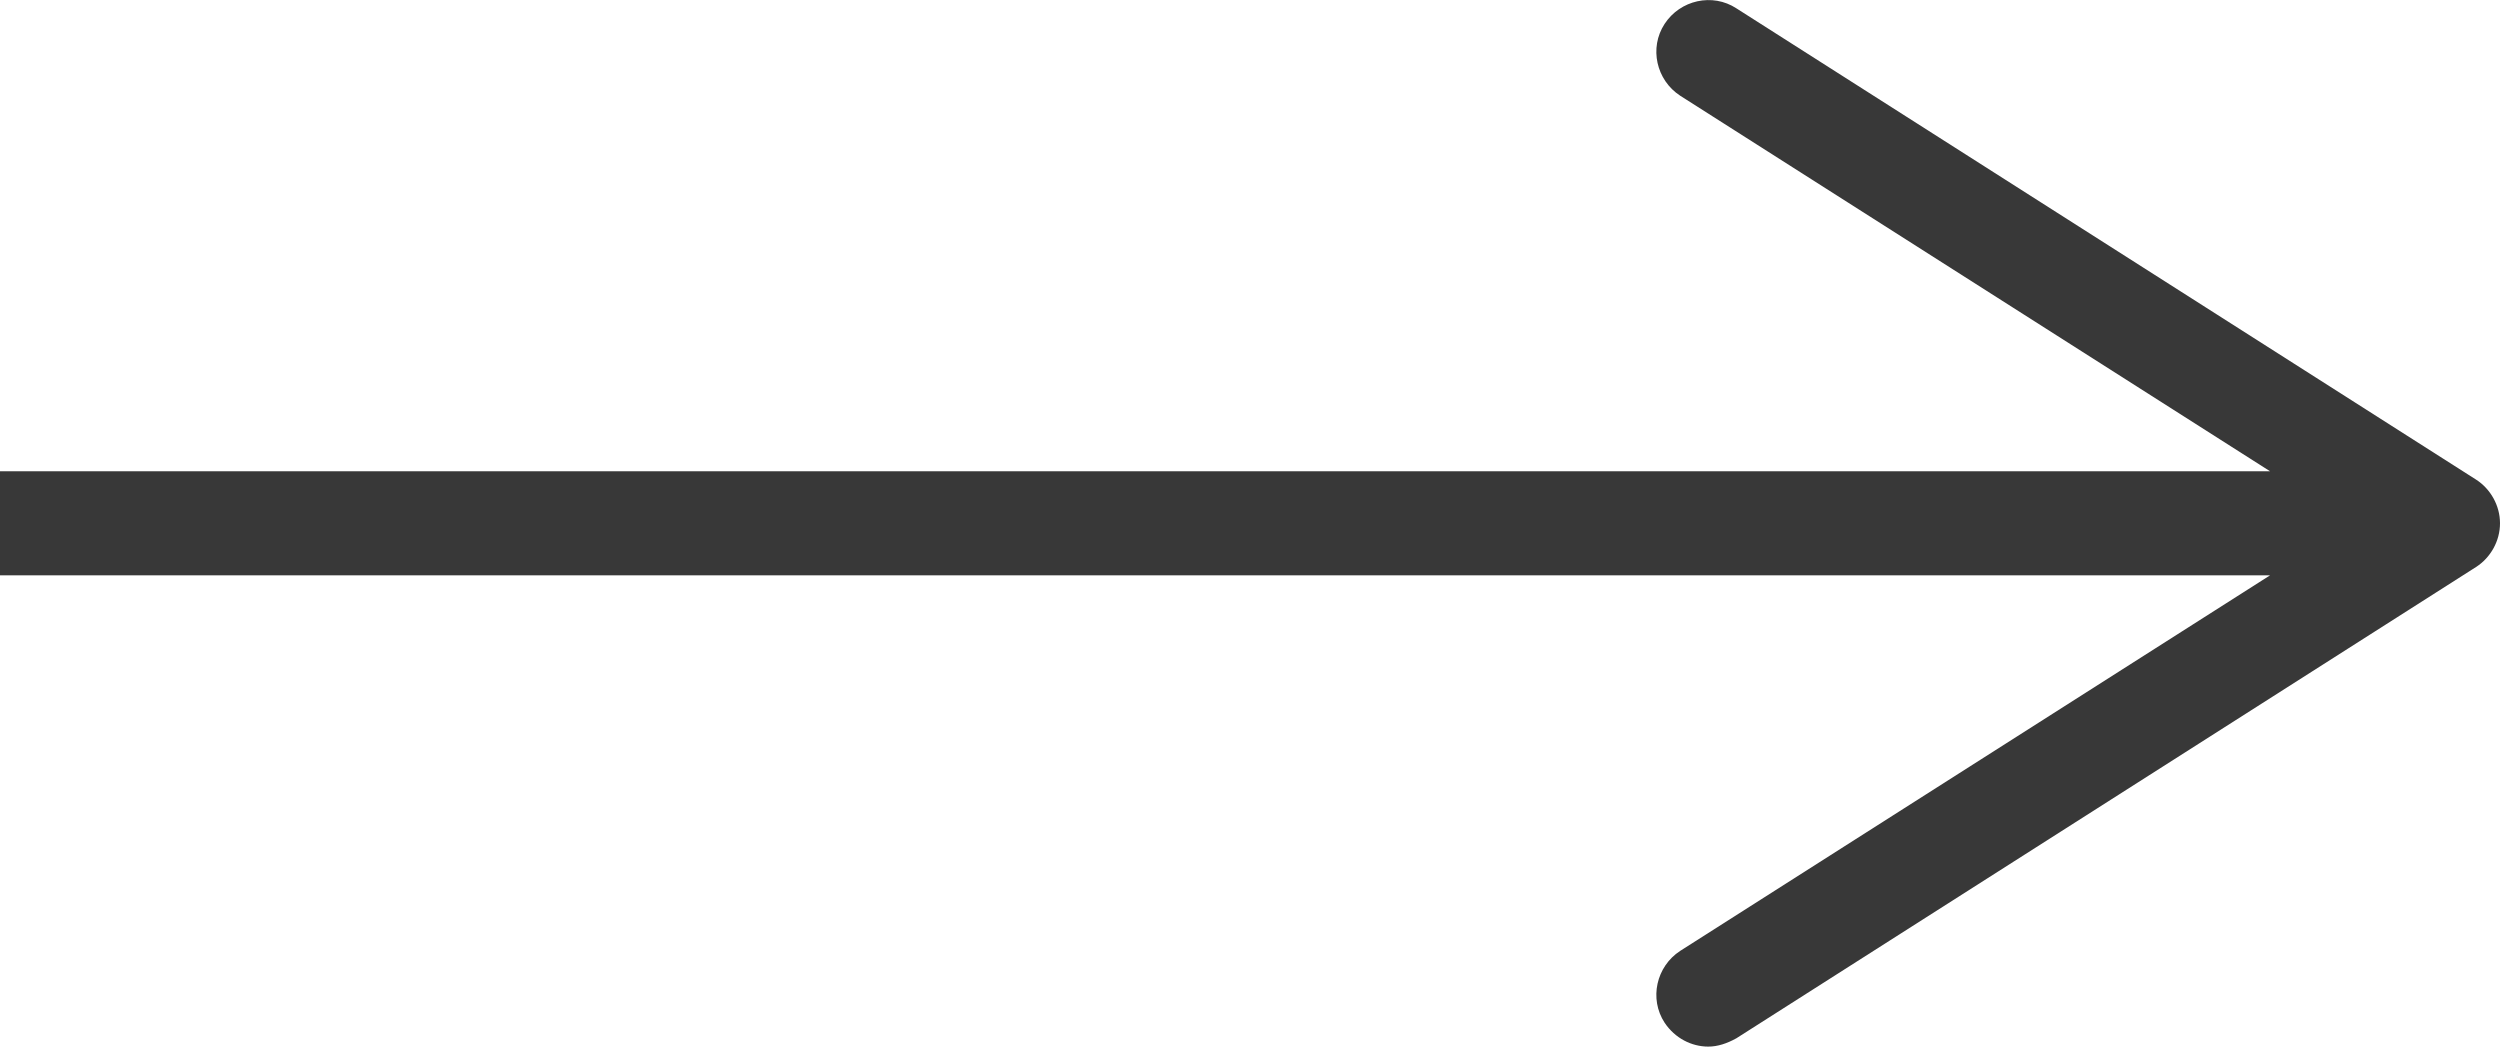
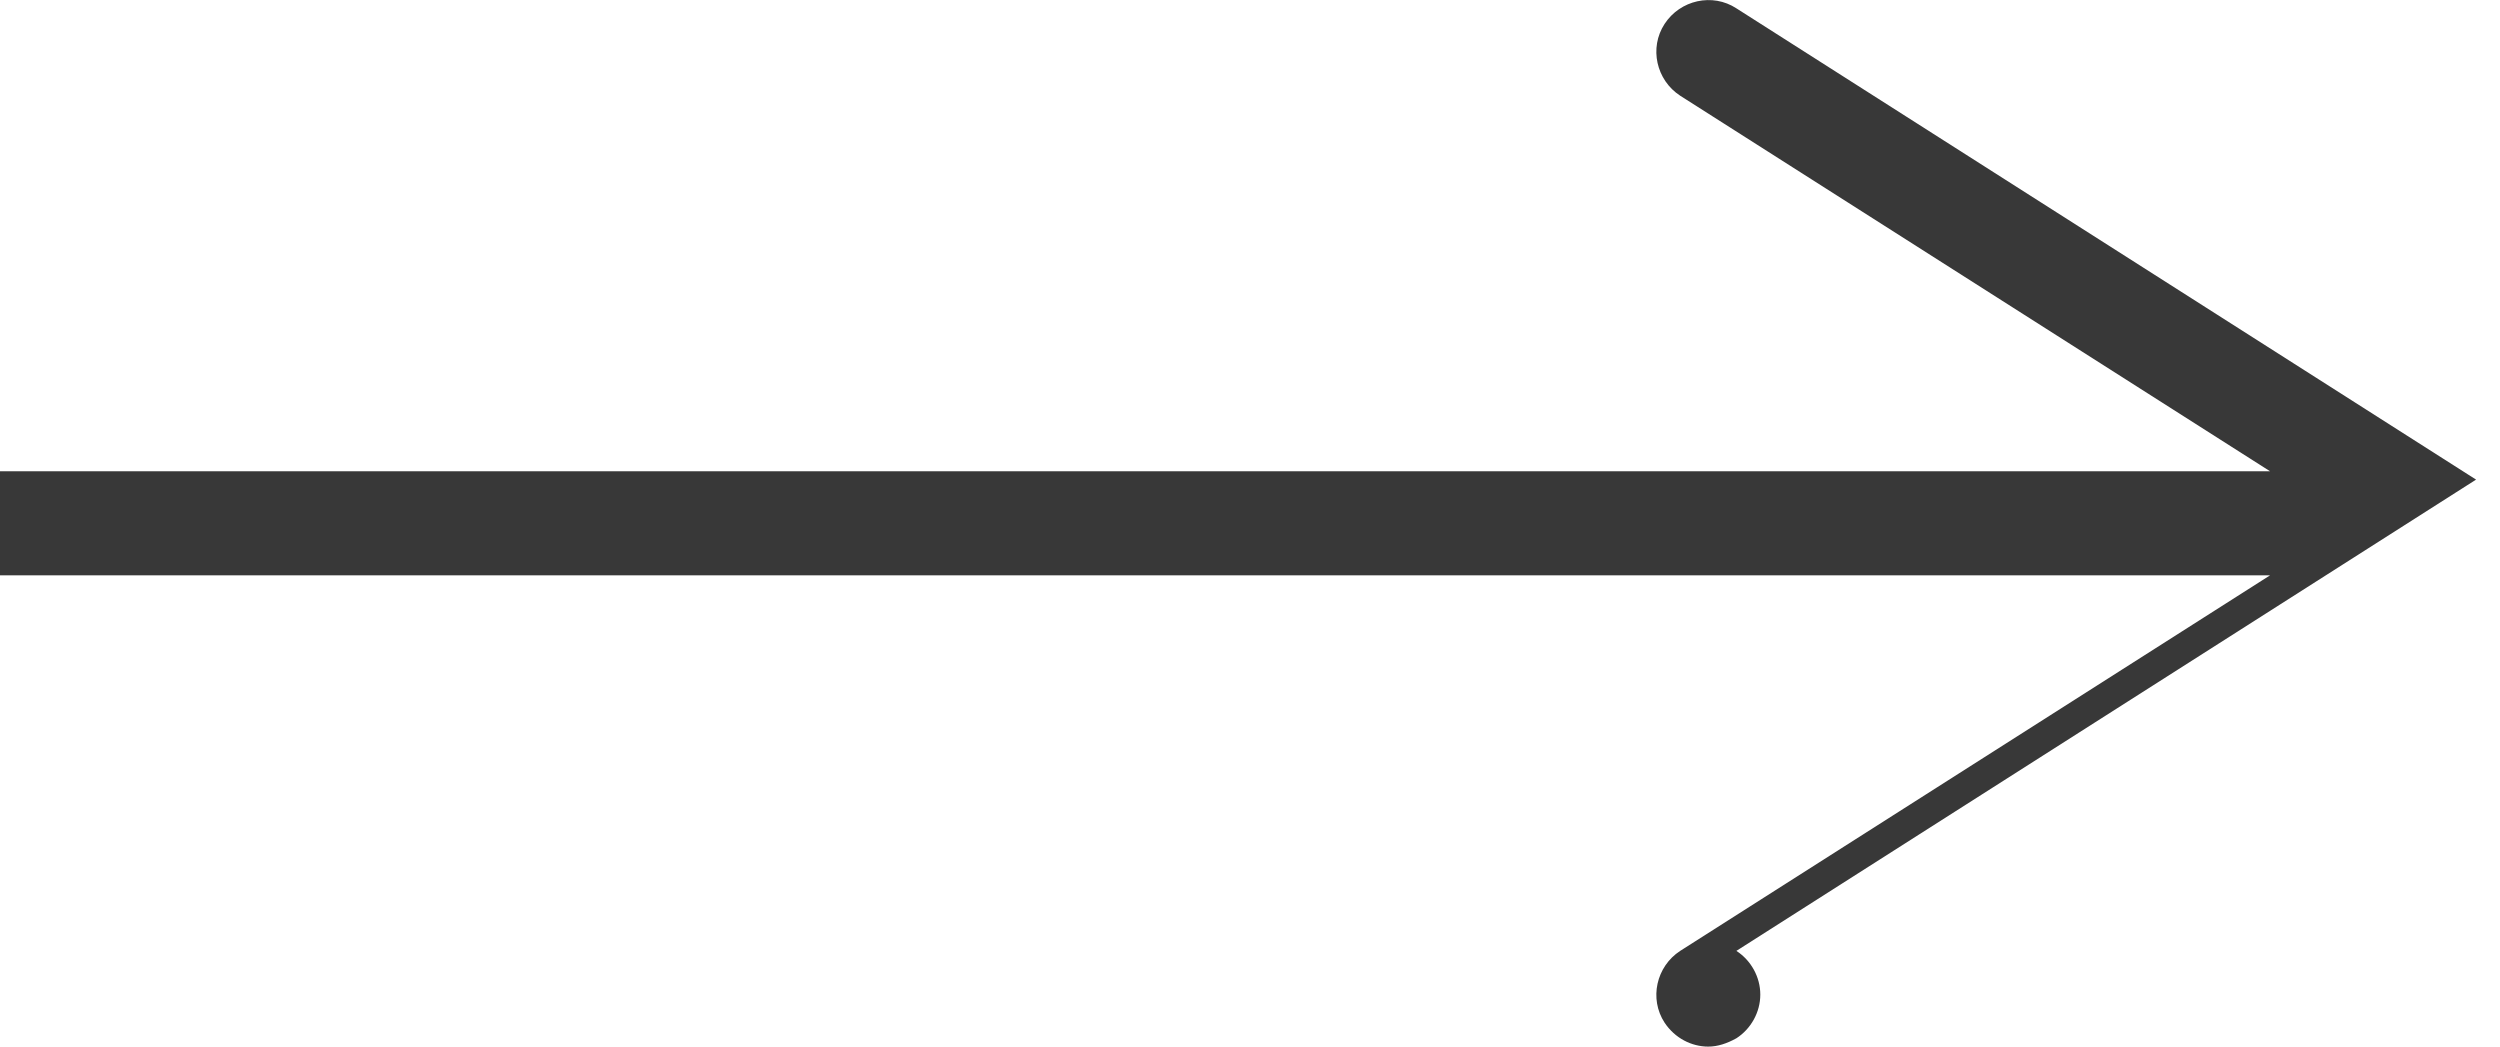
<svg xmlns="http://www.w3.org/2000/svg" id="uuid-de6bc174-2707-4ee0-9dd1-ab908866c3d2" viewBox="0 0 24.03 10.06">
  <g id="uuid-3b74b930-94d7-40cf-b87b-6df8428551c0">
    <g id="uuid-8dcdb57a-9489-4c7e-a63b-9191c095d20e">
-       <path d="M23.8,4.61L16.69.08c-.23-.15-.54-.08-.69.15s-.08.54.15.69l5.67,3.61H0v1h21.82l-5.67,3.61c-.23.15-.3.46-.15.69.1.15.26.23.42.23.09,0,.18-.03.27-.08l7.11-4.53c.14-.09.23-.25.23-.42s-.09-.33-.23-.42Z" style="fill:#383838;" />
+       <path d="M23.8,4.61L16.69.08c-.23-.15-.54-.08-.69.15s-.08.54.15.69l5.67,3.61H0v1h21.82l-5.67,3.61c-.23.15-.3.46-.15.69.1.15.26.23.42.23.09,0,.18-.03.27-.08c.14-.09.23-.25.23-.42s-.09-.33-.23-.42Z" style="fill:#383838;" />
    </g>
  </g>
</svg>